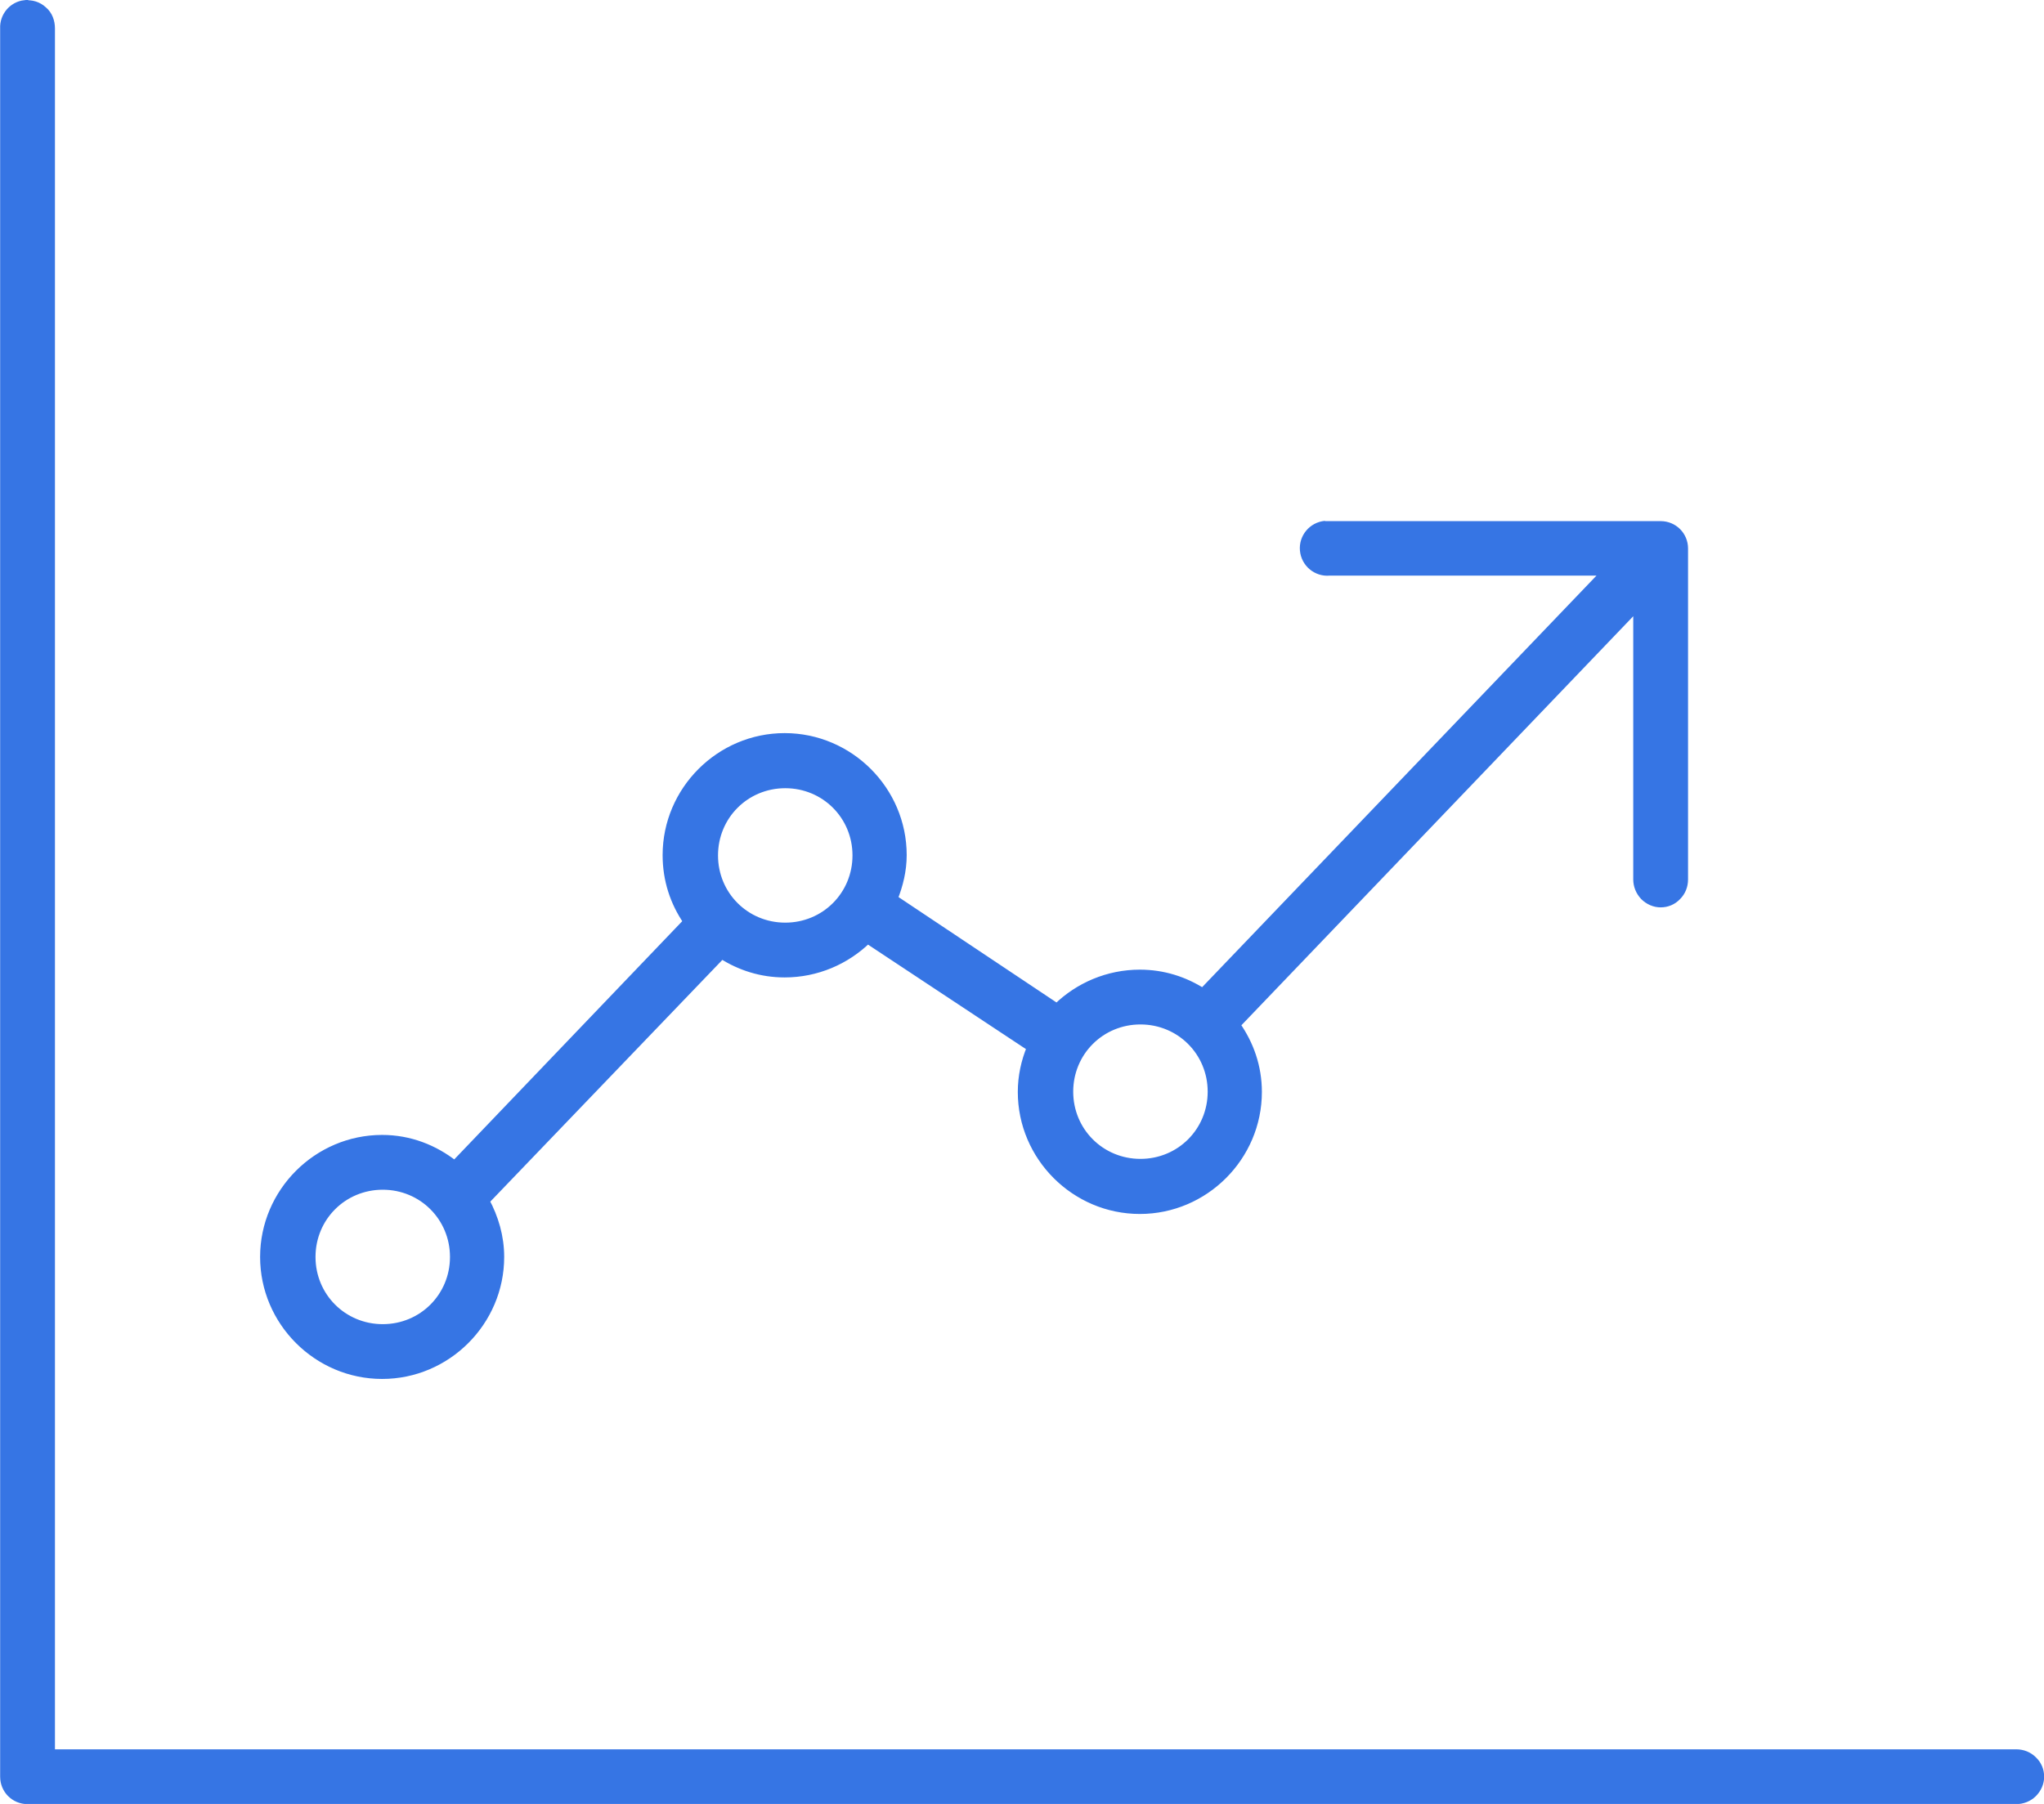
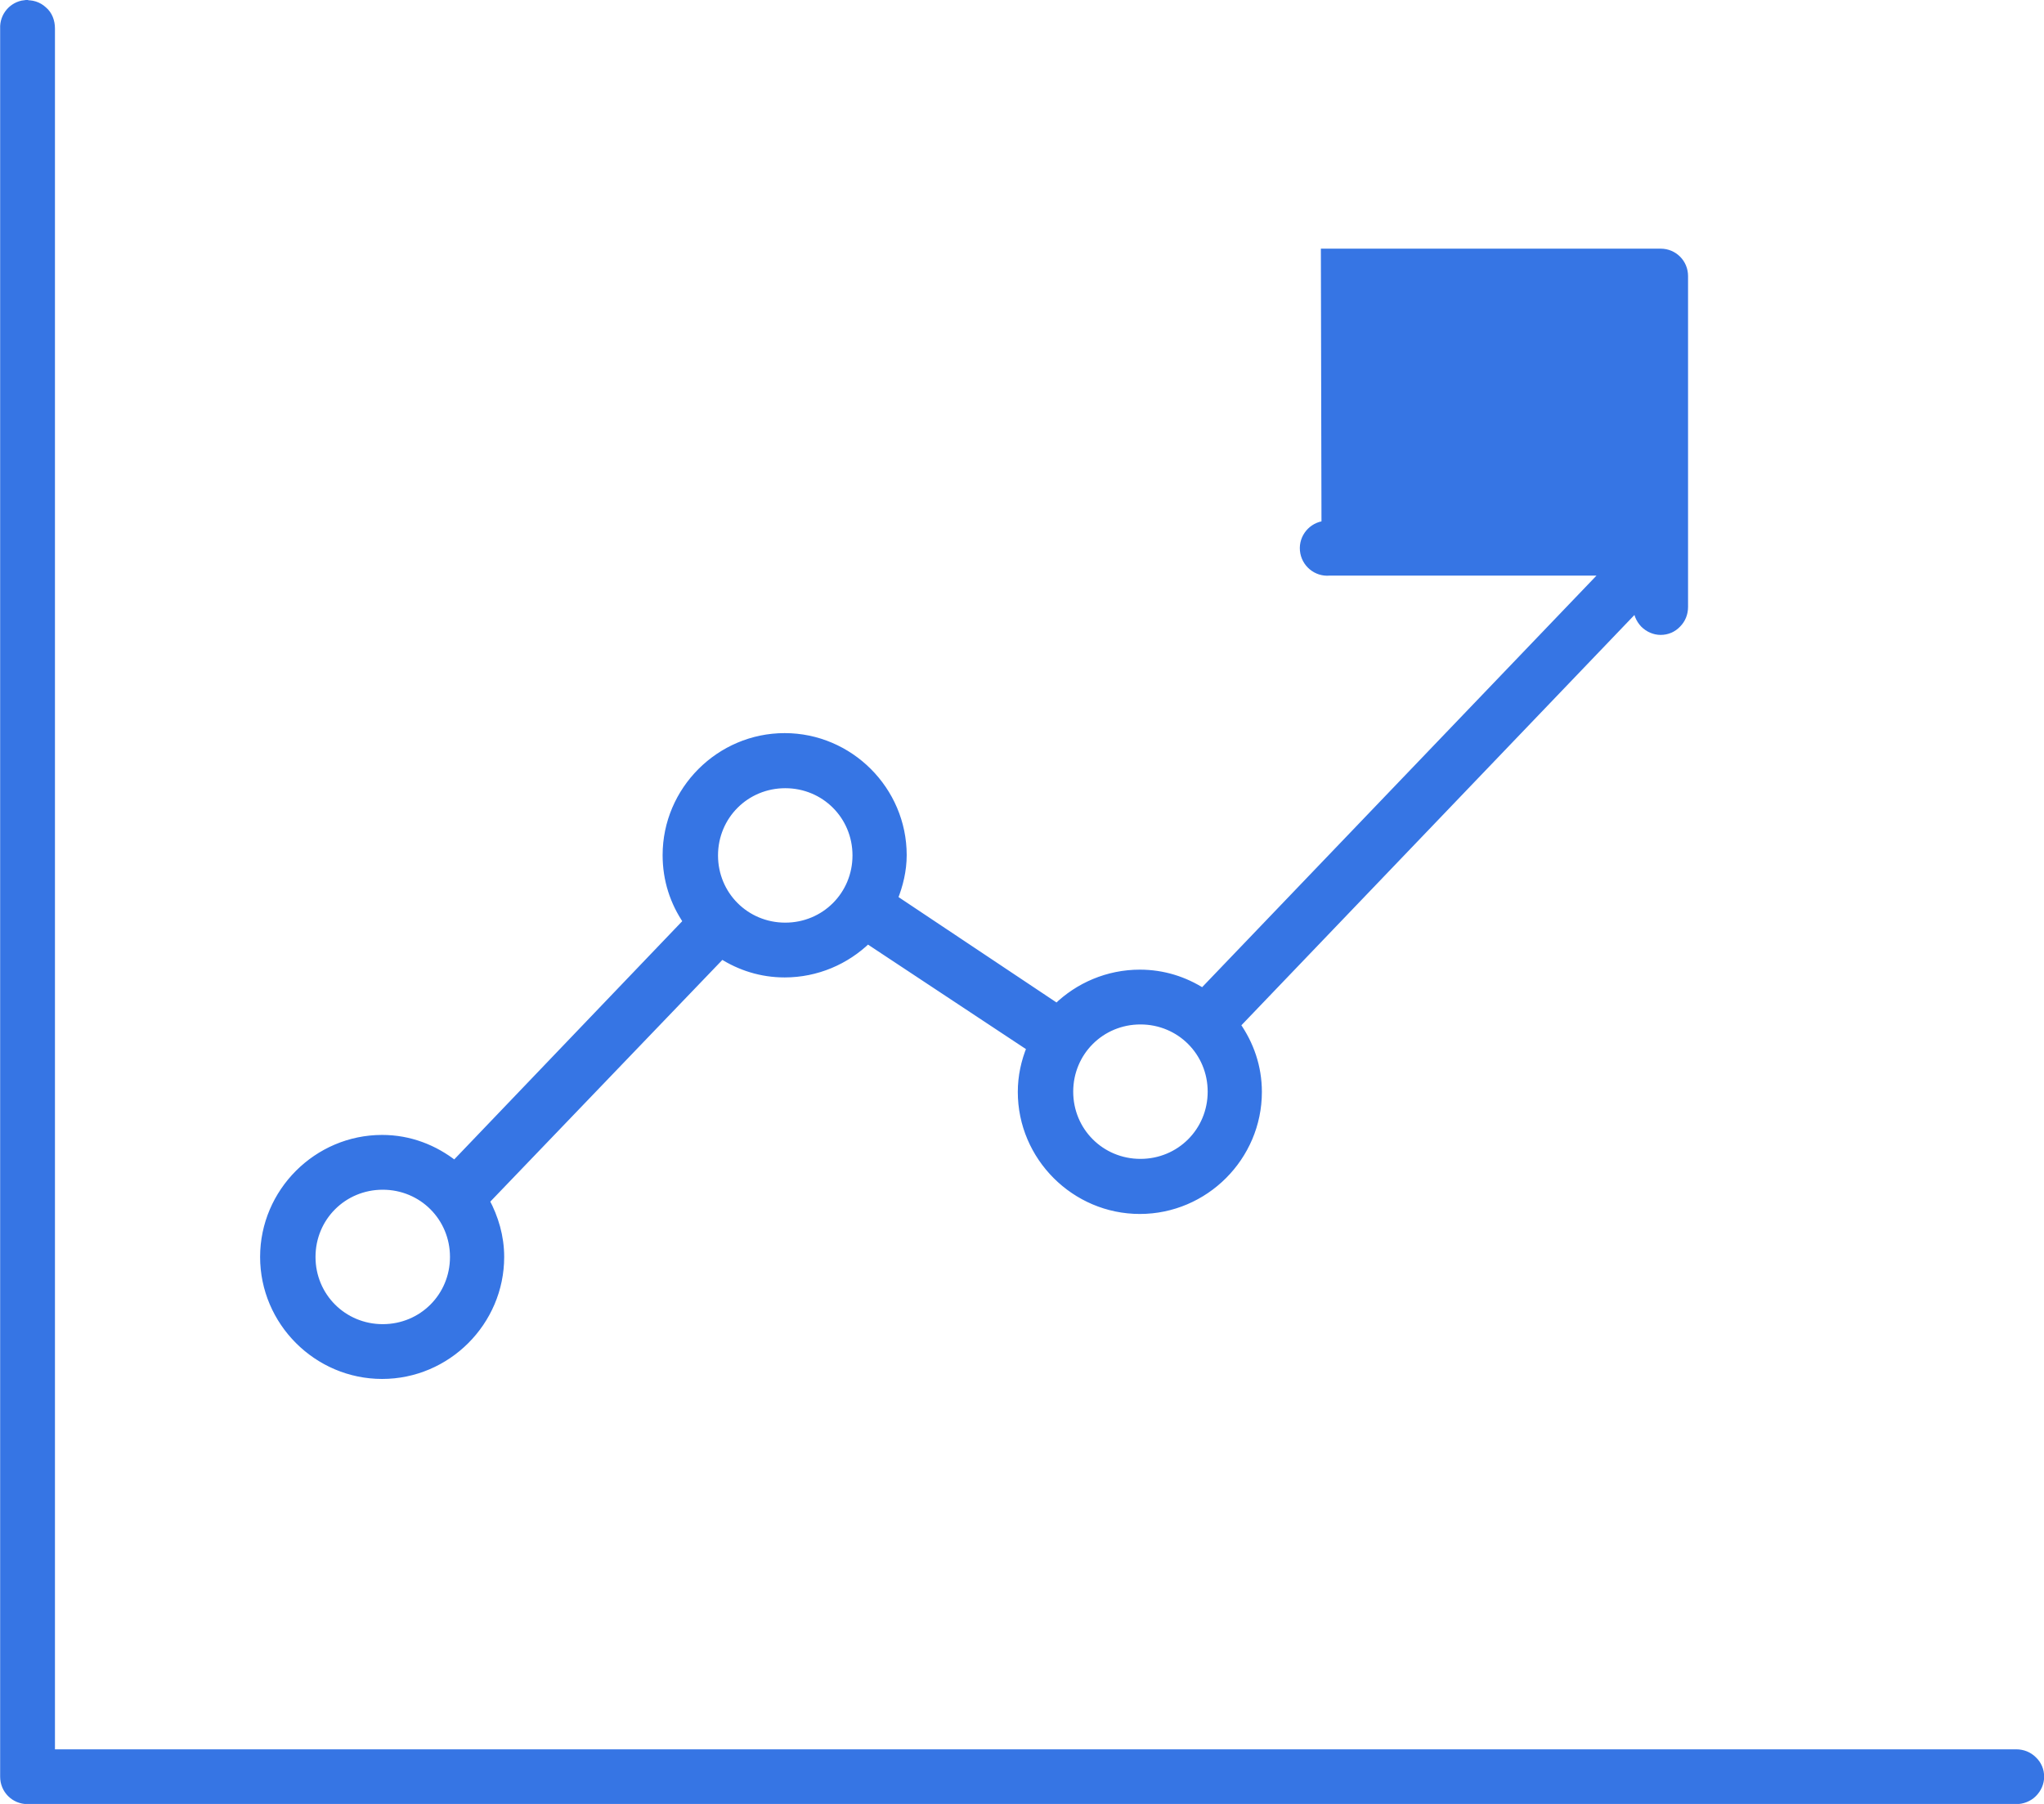
<svg xmlns="http://www.w3.org/2000/svg" id="_Слой_2" viewBox="0 0 68.25 60.25">
  <defs>
    <style>.cls-1{fill:#3675e4;stroke:#3675e4;stroke-width:.25px;}</style>
  </defs>
  <g id="_Слой_1-2">
-     <path class="cls-1" d="M.82,.13C.41,.18,.11,.54,.13,.95V59.34c0,.44,.35,.79,.79,.79H67.32c.21,0,.42-.08,.57-.23,.15-.15,.24-.35,.24-.56s-.08-.41-.24-.56c-.15-.15-.35-.23-.57-.23H1.71V.95c0-.23-.08-.46-.26-.61-.17-.16-.4-.23-.63-.2ZM44.25,17.52c-.44,.04-.76,.43-.72,.86,.04,.44,.43,.76,.86,.72h9.21l-13.44,14.03c-.61-.39-1.32-.62-2.1-.62-1.07,0-2.05,.43-2.77,1.13l-5.44-3.63c.18-.45,.3-.94,.3-1.45,0-2.17-1.78-3.95-3.95-3.95s-3.95,1.78-3.95,3.95c0,.83,.25,1.58,.69,2.22l-7.76,8.11c-.67-.53-1.5-.86-2.42-.86-2.17,0-3.95,1.78-3.95,3.95s1.78,3.95,3.95,3.95,3.95-1.78,3.95-3.95c0-.68-.19-1.31-.49-1.87l7.88-8.21c.61,.39,1.32,.62,2.1,.62,1.07,0,2.05-.43,2.77-1.13l5.44,3.6c-.19,.46-.3,.96-.3,1.48,0,2.17,1.78,3.95,3.95,3.95s3.95-1.78,3.95-3.95c0-.84-.27-1.6-.72-2.24l13.37-13.96v9.1c0,.21,.08,.41,.23,.57,.15,.15,.35,.24,.56,.24s.41-.08,.56-.24c.15-.15,.23-.35,.23-.57v-11.05c0-.44-.35-.79-.79-.79h-11.07s-.1,0-.15,0Zm-18.03,8.68c1.32,0,2.37,1.05,2.37,2.37s-1.05,2.37-2.37,2.37-2.37-1.05-2.37-2.37,1.05-2.37,2.37-2.37Zm11.86,7.89c1.32,0,2.37,1.05,2.37,2.37s-1.05,2.37-2.37,2.37-2.37-1.05-2.37-2.37,1.05-2.37,2.37-2.37Zm-25.3,5.52c1.32,0,2.37,1.05,2.37,2.37s-1.05,2.37-2.37,2.37-2.37-1.05-2.37-2.37,1.05-2.37,2.37-2.37Z" />
+     <path class="cls-1" d="M.82,.13C.41,.18,.11,.54,.13,.95V59.34c0,.44,.35,.79,.79,.79H67.32c.21,0,.42-.08,.57-.23,.15-.15,.24-.35,.24-.56s-.08-.41-.24-.56c-.15-.15-.35-.23-.57-.23H1.71V.95c0-.23-.08-.46-.26-.61-.17-.16-.4-.23-.63-.2ZM44.25,17.52c-.44,.04-.76,.43-.72,.86,.04,.44,.43,.76,.86,.72h9.21l-13.44,14.03c-.61-.39-1.32-.62-2.1-.62-1.07,0-2.05,.43-2.77,1.13l-5.44-3.63c.18-.45,.3-.94,.3-1.45,0-2.17-1.78-3.95-3.95-3.95s-3.95,1.78-3.95,3.95c0,.83,.25,1.58,.69,2.22l-7.76,8.11c-.67-.53-1.5-.86-2.42-.86-2.17,0-3.95,1.78-3.95,3.95s1.78,3.95,3.95,3.95,3.95-1.78,3.95-3.95c0-.68-.19-1.31-.49-1.87l7.88-8.21c.61,.39,1.32,.62,2.1,.62,1.07,0,2.05-.43,2.77-1.13l5.44,3.6c-.19,.46-.3,.96-.3,1.48,0,2.17,1.78,3.95,3.95,3.95s3.95-1.78,3.95-3.95c0-.84-.27-1.6-.72-2.24l13.37-13.96c0,.21,.08,.41,.23,.57,.15,.15,.35,.24,.56,.24s.41-.08,.56-.24c.15-.15,.23-.35,.23-.57v-11.05c0-.44-.35-.79-.79-.79h-11.07s-.1,0-.15,0Zm-18.03,8.68c1.32,0,2.37,1.05,2.37,2.37s-1.05,2.37-2.37,2.37-2.37-1.05-2.37-2.37,1.05-2.37,2.37-2.37Zm11.86,7.89c1.32,0,2.37,1.05,2.37,2.37s-1.05,2.37-2.37,2.37-2.37-1.05-2.37-2.37,1.05-2.37,2.37-2.37Zm-25.3,5.52c1.32,0,2.37,1.05,2.37,2.37s-1.05,2.37-2.37,2.37-2.37-1.05-2.37-2.37,1.05-2.37,2.37-2.37Z" />
  </g>
</svg>